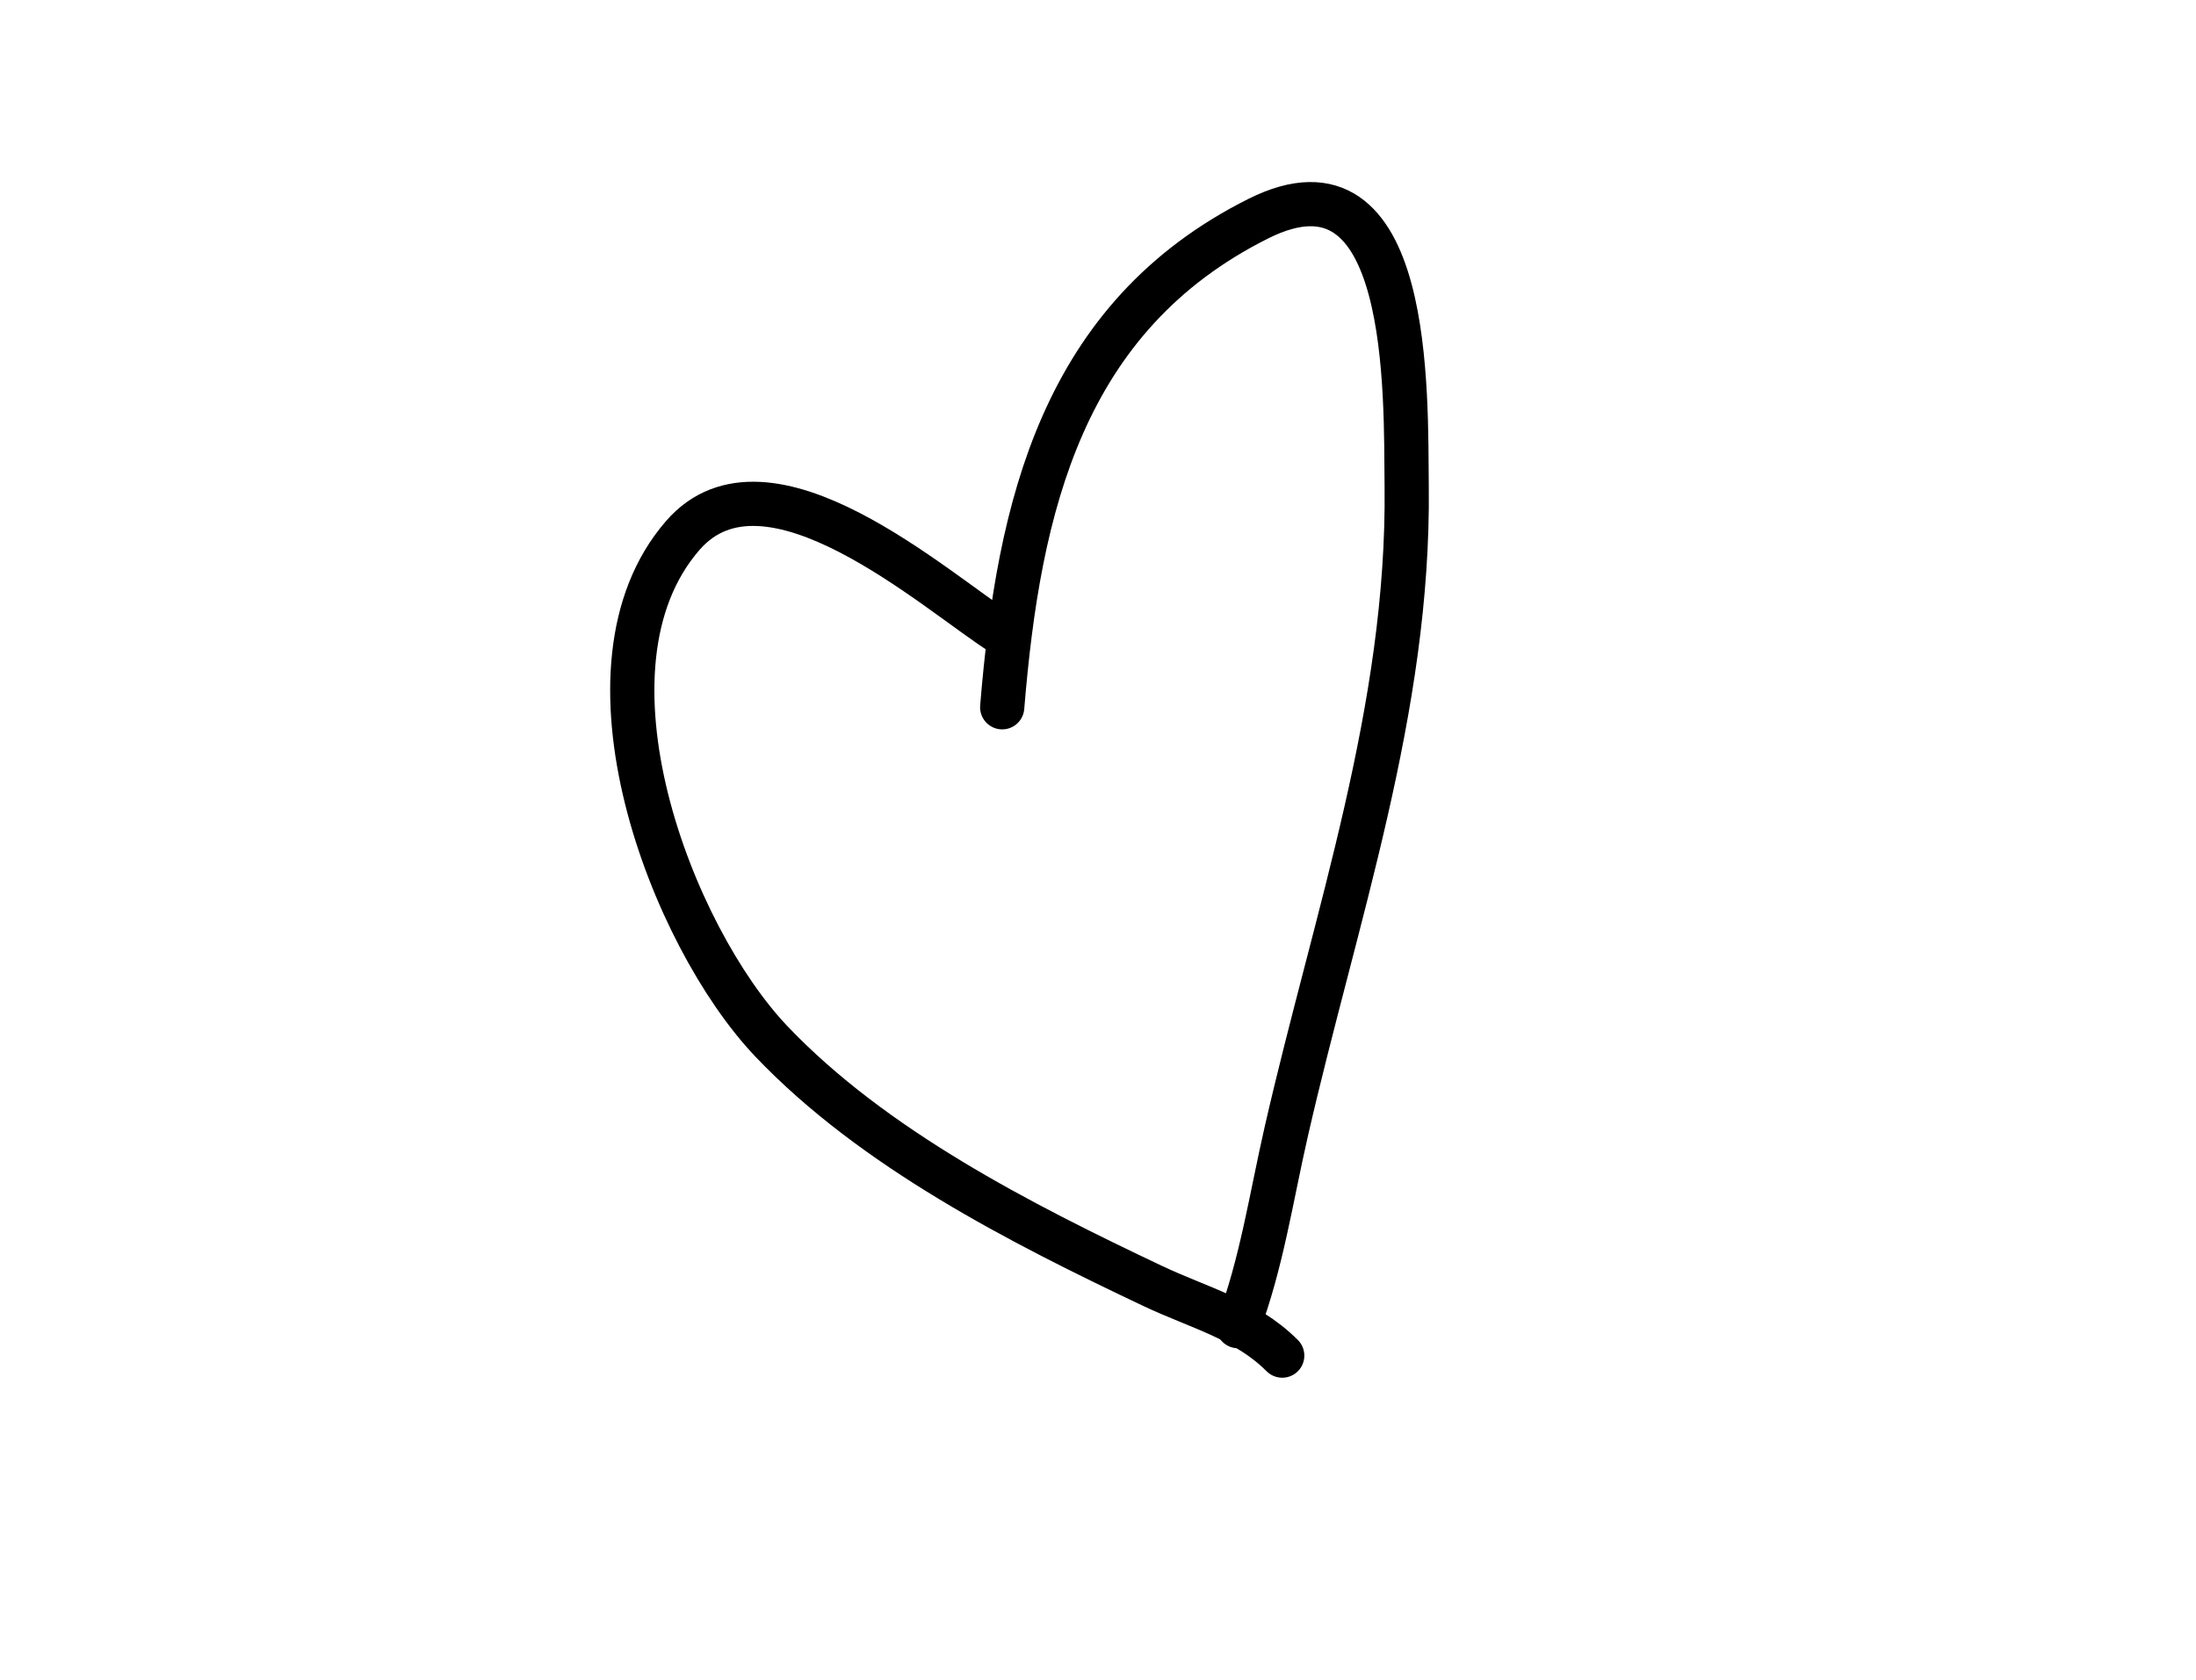
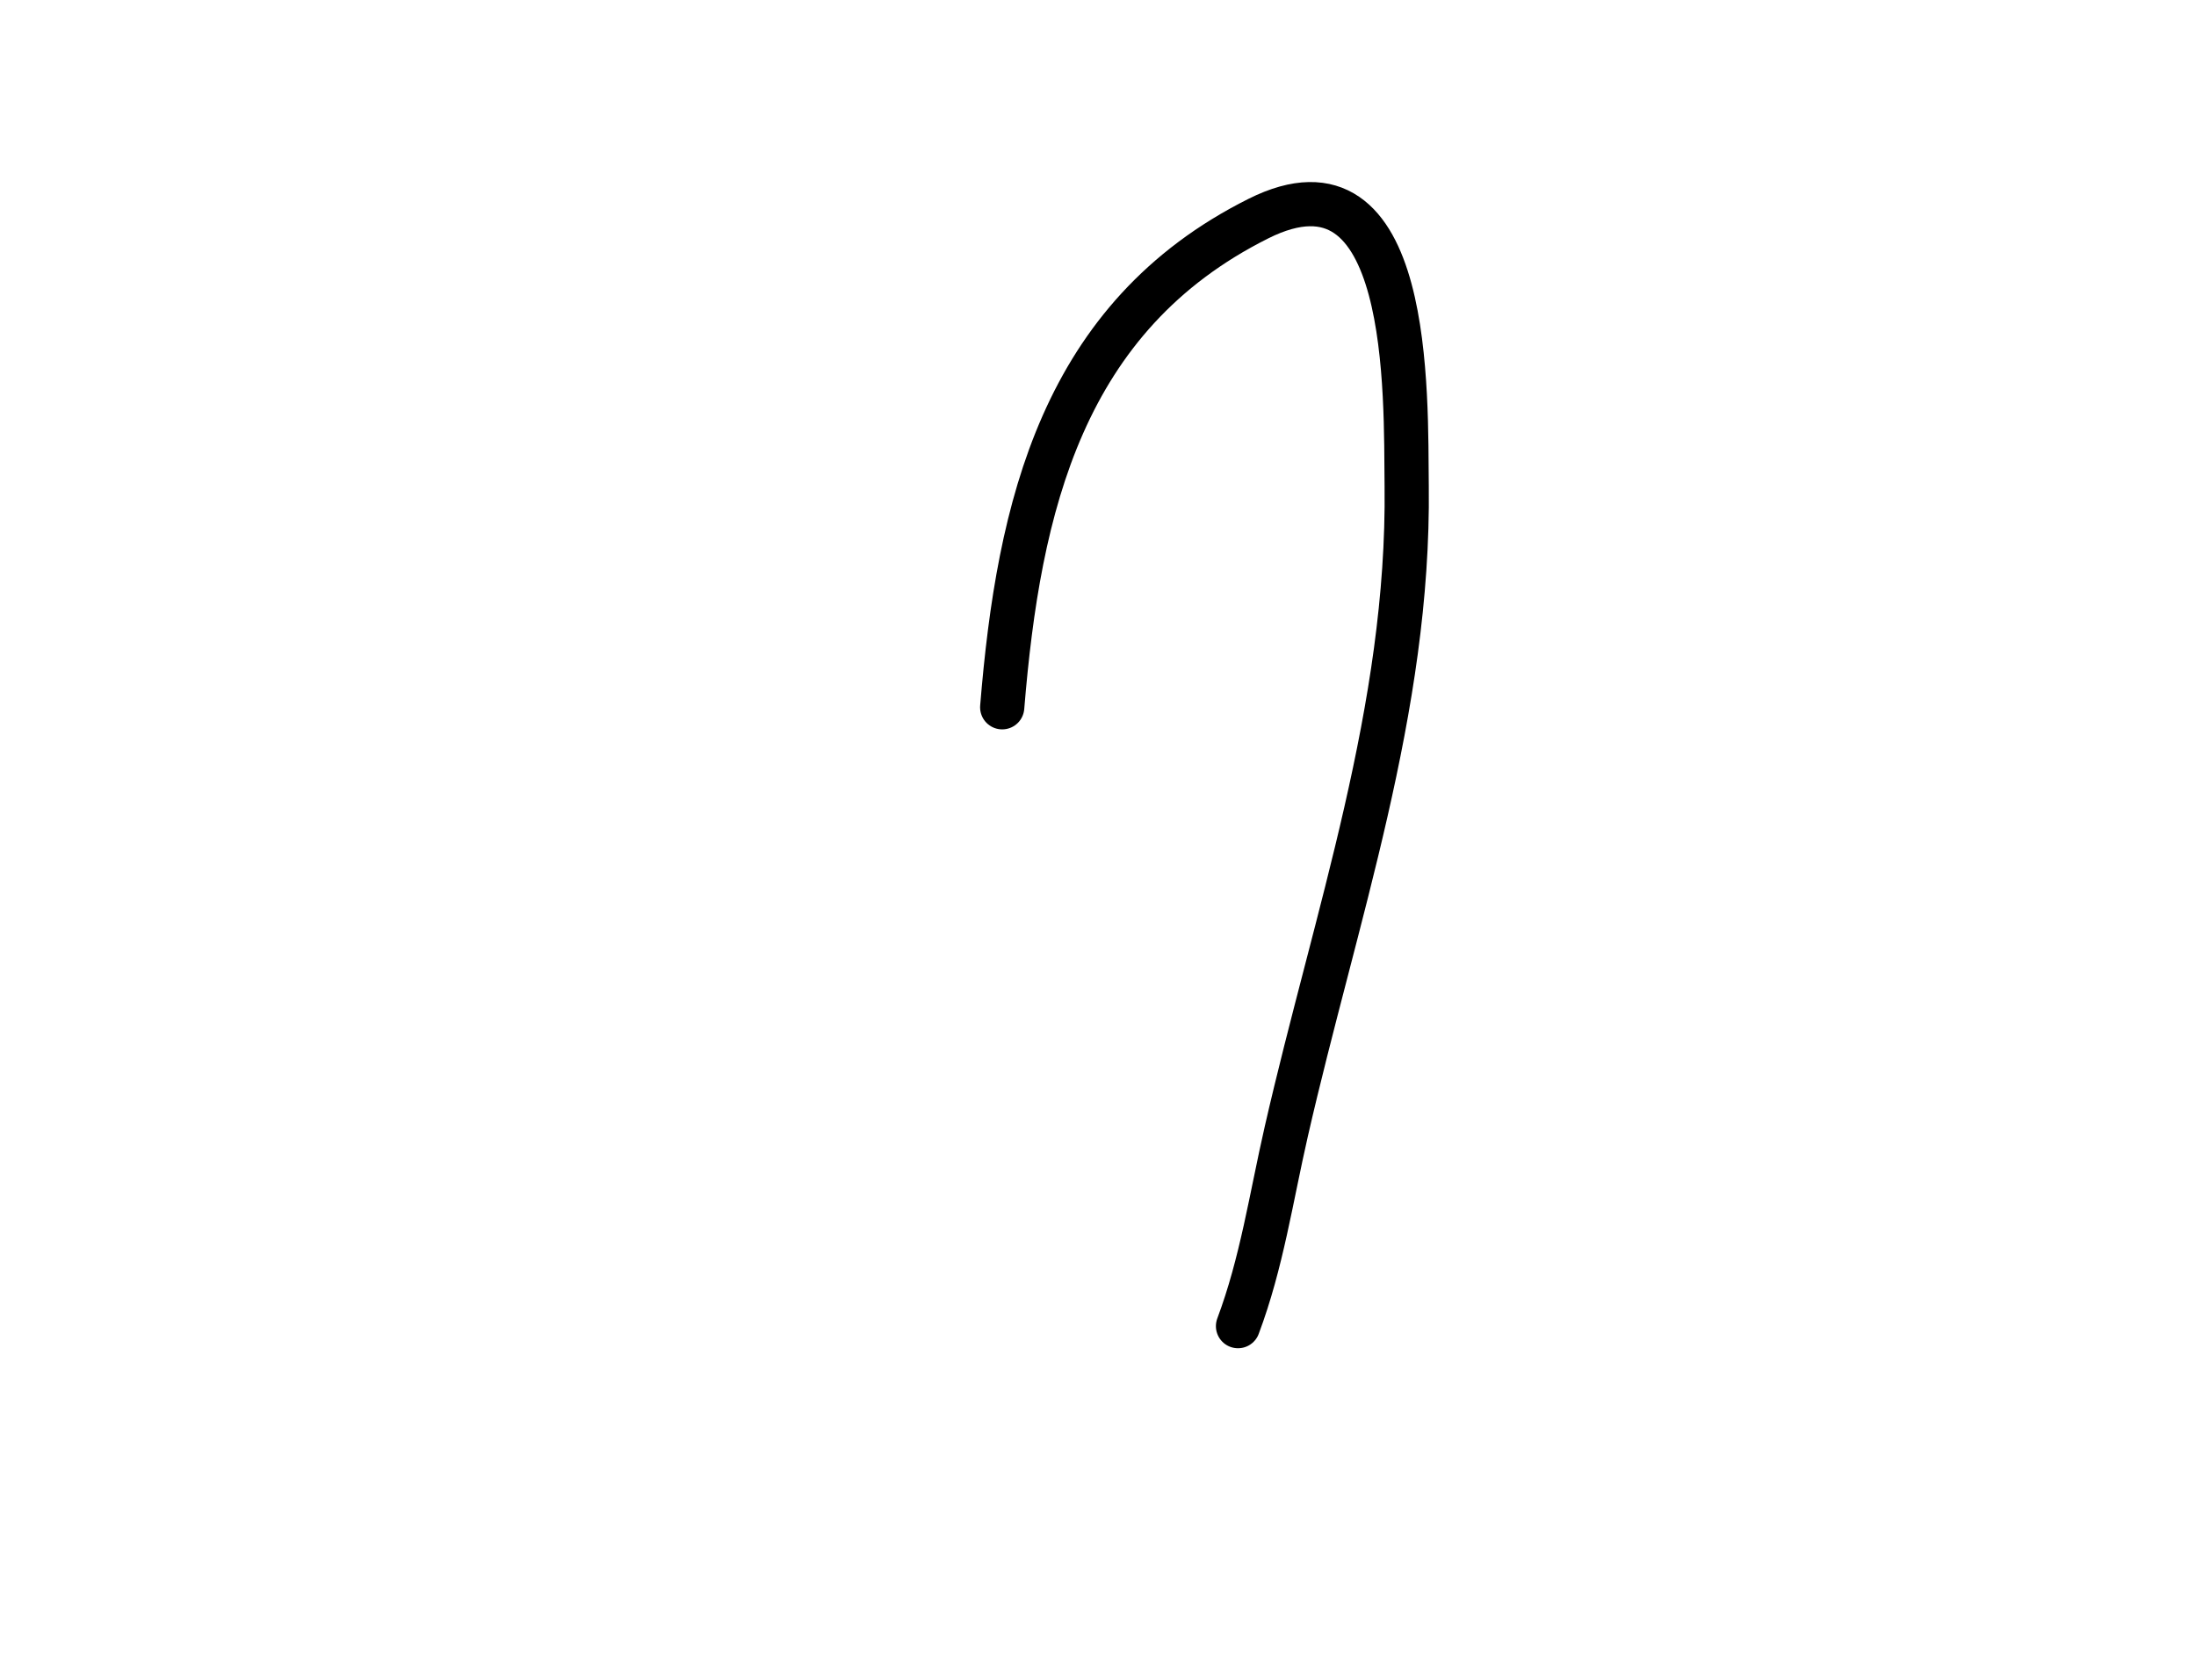
<svg xmlns="http://www.w3.org/2000/svg" width="149" height="114" viewBox="0 0 149 114" fill="none">
  <path d="M68 48C69.114 34.374 72.078 21.489 85.389 14.833C95.879 9.588 95.372 26.843 95.444 33C95.623 48.143 90.605 62.221 87.278 76.778C86.243 81.304 85.609 85.711 84 90" stroke="black" stroke-width="3" stroke-linecap="round" />
-   <path d="M68 43C63.541 40.184 52.059 29.754 46.333 36.333C38.52 45.313 45.568 63.554 52.333 70.667C59.244 77.932 69.23 83.018 78.222 87.278C81.348 88.758 84.529 89.529 87 92" stroke="black" stroke-width="3" stroke-linecap="round" />
</svg>